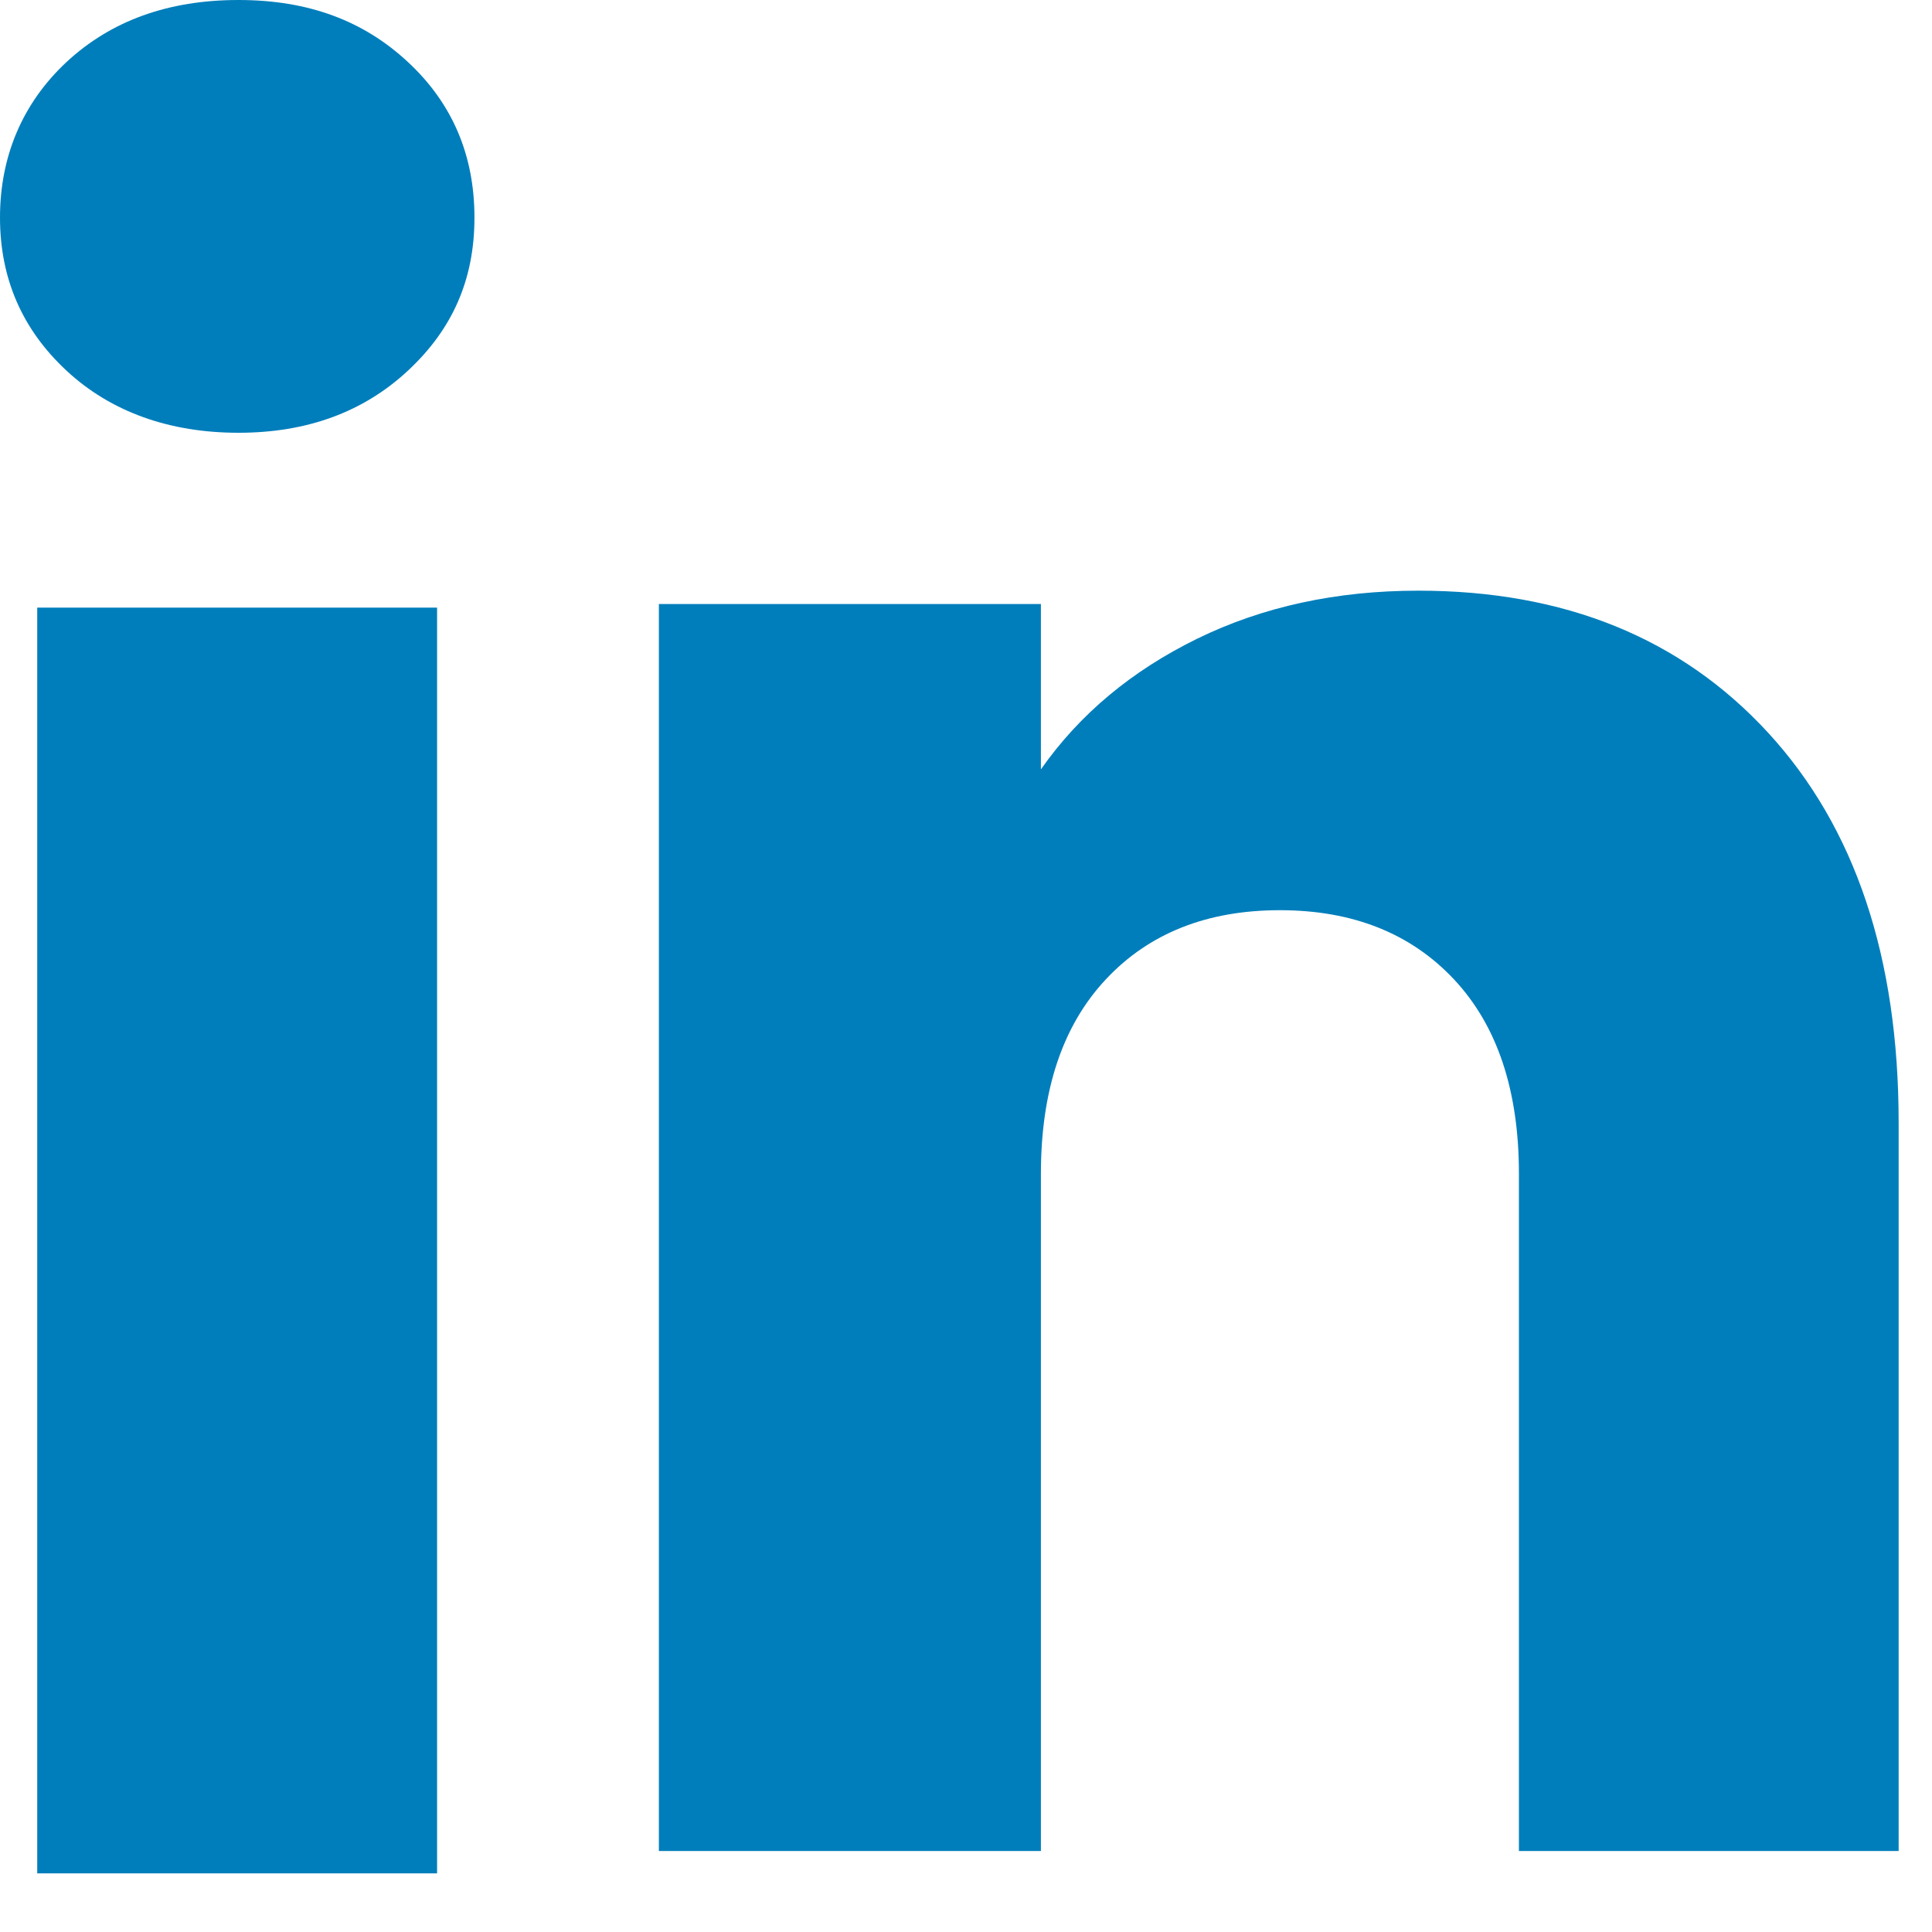
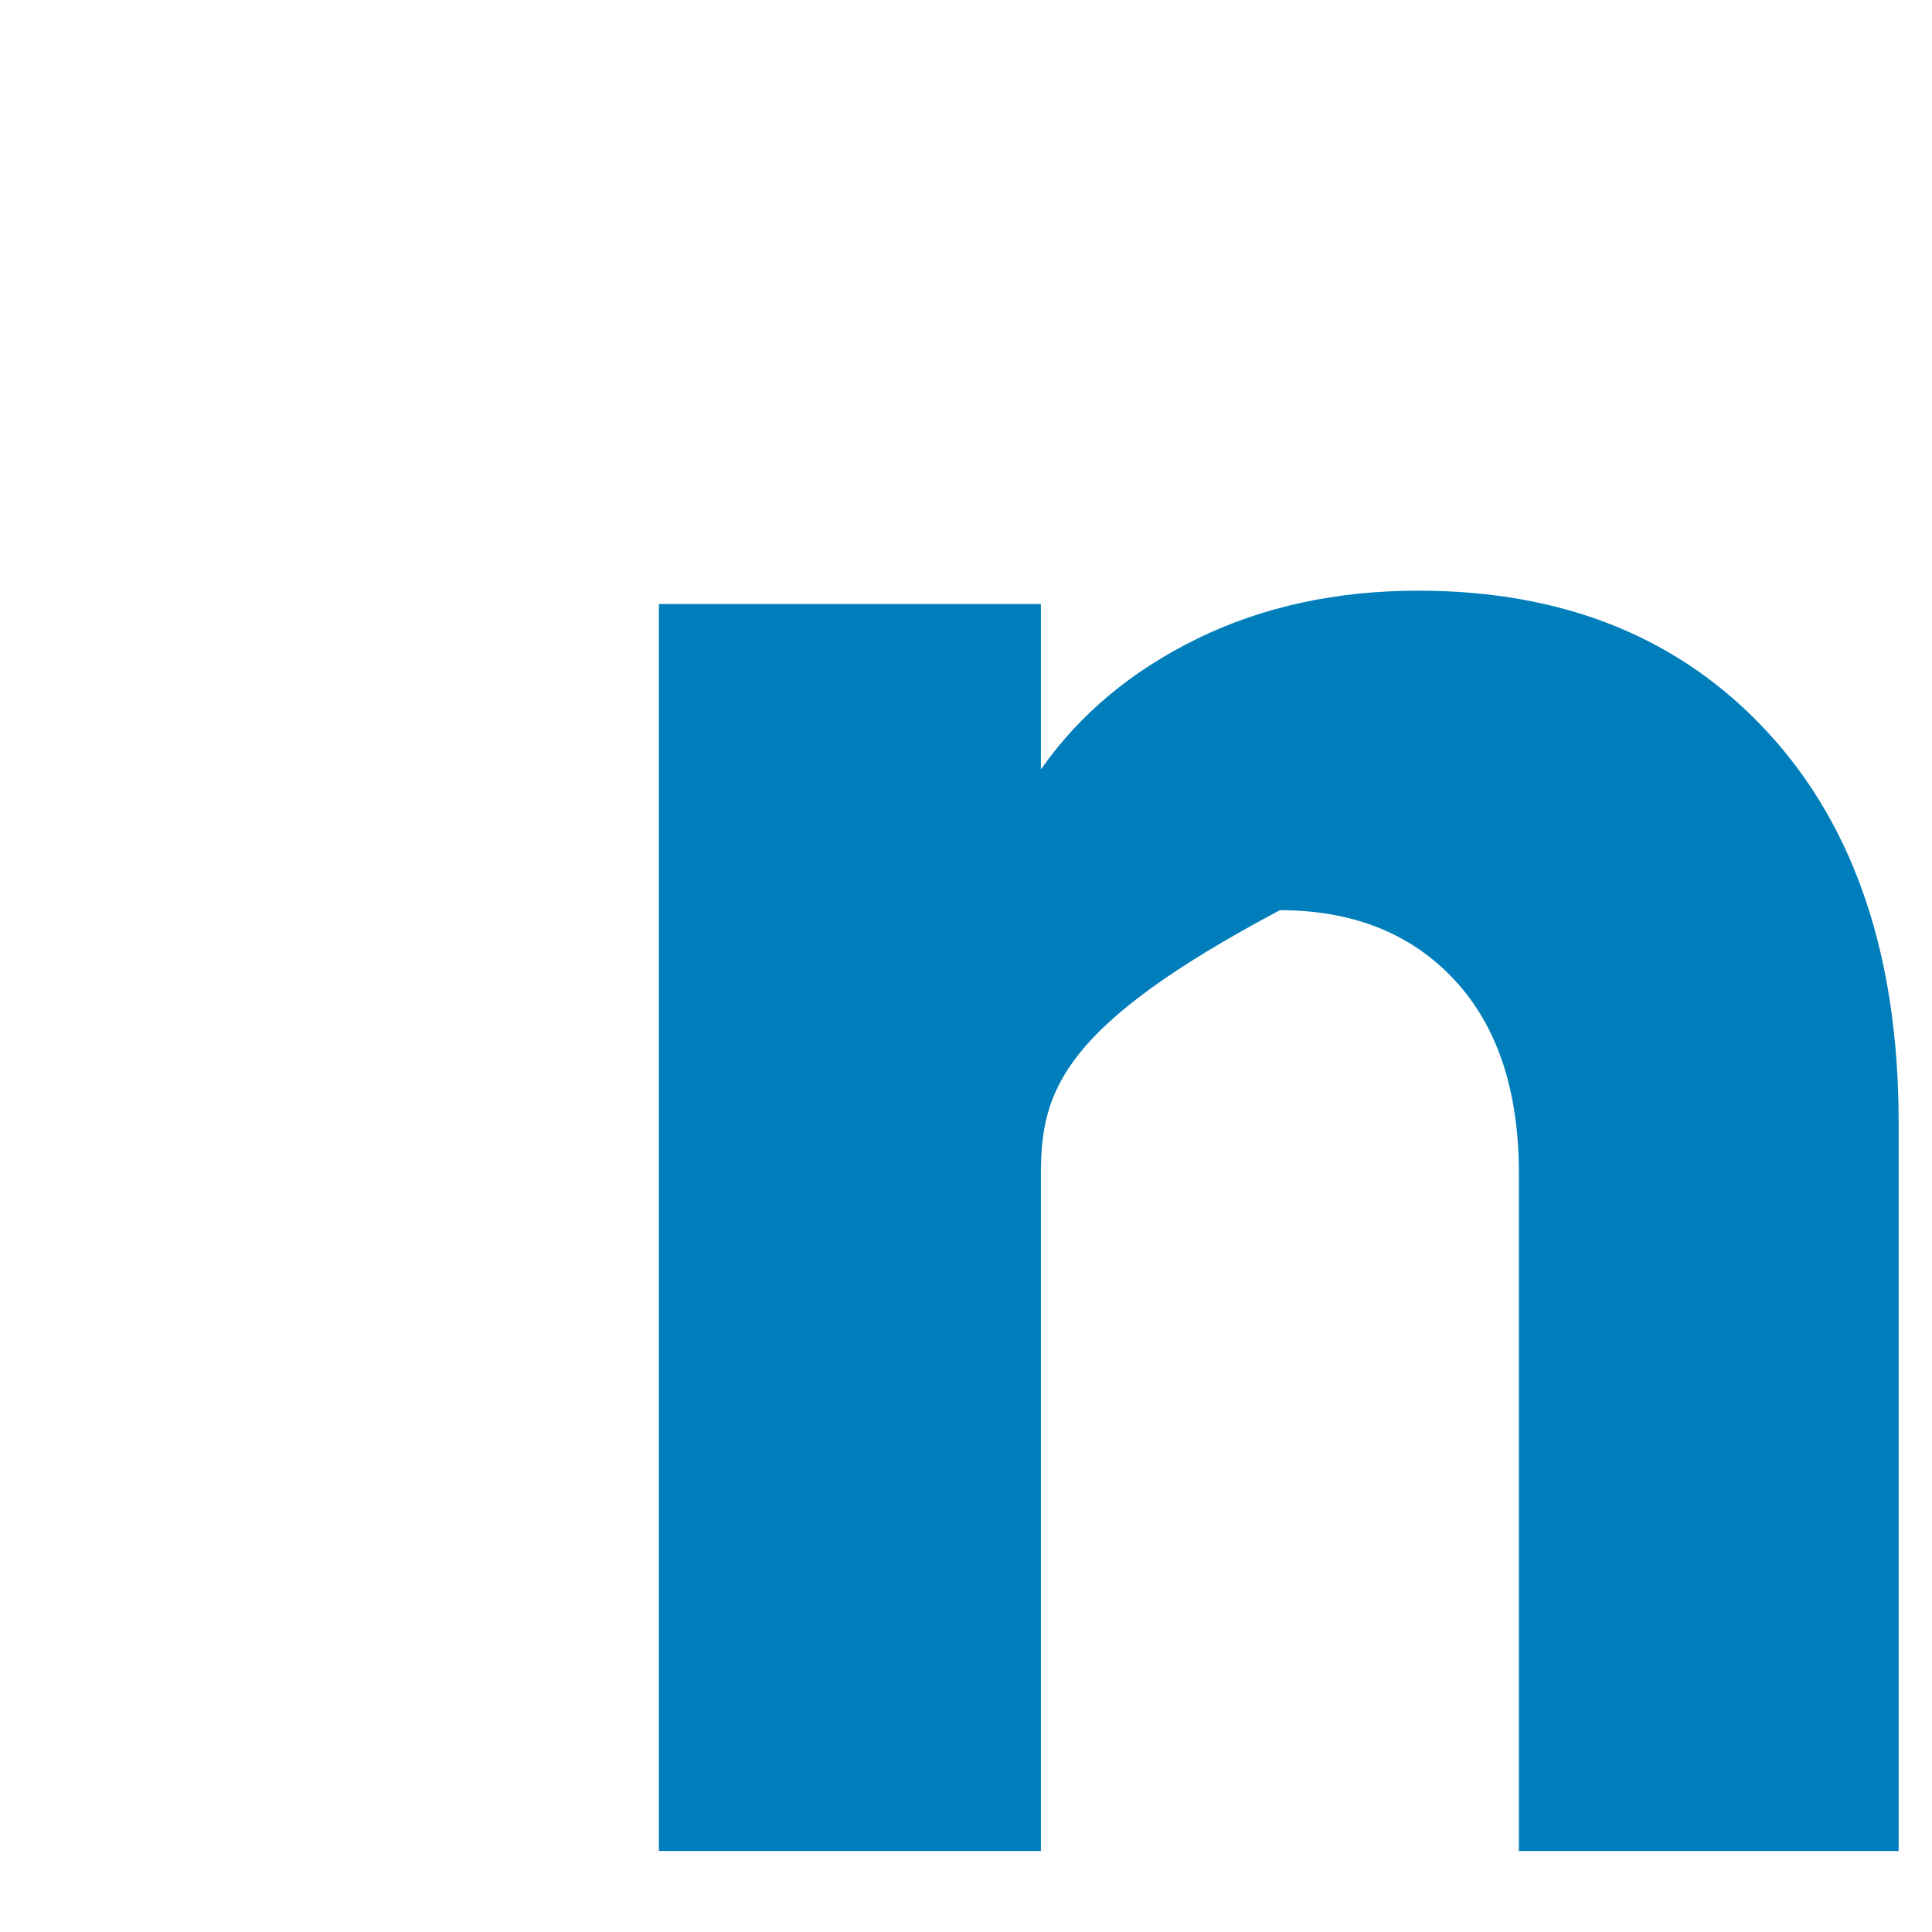
<svg xmlns="http://www.w3.org/2000/svg" width="26" height="26" viewBox="0 0 26 26" fill="none">
-   <path d="M0.896 4.989C0.298 4.434 0 3.746 0 2.928C0 2.109 0.299 1.391 0.896 0.834C1.494 0.279 2.265 0 3.209 0C4.152 0 4.892 0.279 5.489 0.834C6.088 1.39 6.385 2.089 6.385 2.928C6.385 3.767 6.086 4.434 5.489 4.989C4.891 5.545 4.132 5.824 3.209 5.824C2.285 5.824 1.494 5.545 0.896 4.989ZM5.882 8.177V25.211H0.501V8.177H5.882Z" fill="#007EBB" />
-   <path d="M23.793 9.859C24.965 11.133 25.551 12.881 25.551 15.107V24.91H20.441V15.797C20.441 14.675 20.15 13.803 19.569 13.182C18.988 12.561 18.205 12.249 17.224 12.249C16.244 12.249 15.461 12.559 14.88 13.182C14.299 13.803 14.008 14.675 14.008 15.797V24.91H8.867V8.129H14.008V10.354C14.528 9.612 15.23 9.027 16.112 8.595C16.994 8.164 17.985 7.949 19.088 7.949C21.052 7.949 22.621 8.586 23.793 9.859Z" fill="#007EBB" />
+   <path d="M23.793 9.859C24.965 11.133 25.551 12.881 25.551 15.107V24.91H20.441V15.797C20.441 14.675 20.15 13.803 19.569 13.182C18.988 12.561 18.205 12.249 17.224 12.249C14.299 13.803 14.008 14.675 14.008 15.797V24.91H8.867V8.129H14.008V10.354C14.528 9.612 15.23 9.027 16.112 8.595C16.994 8.164 17.985 7.949 19.088 7.949C21.052 7.949 22.621 8.586 23.793 9.859Z" fill="#007EBB" />
</svg>